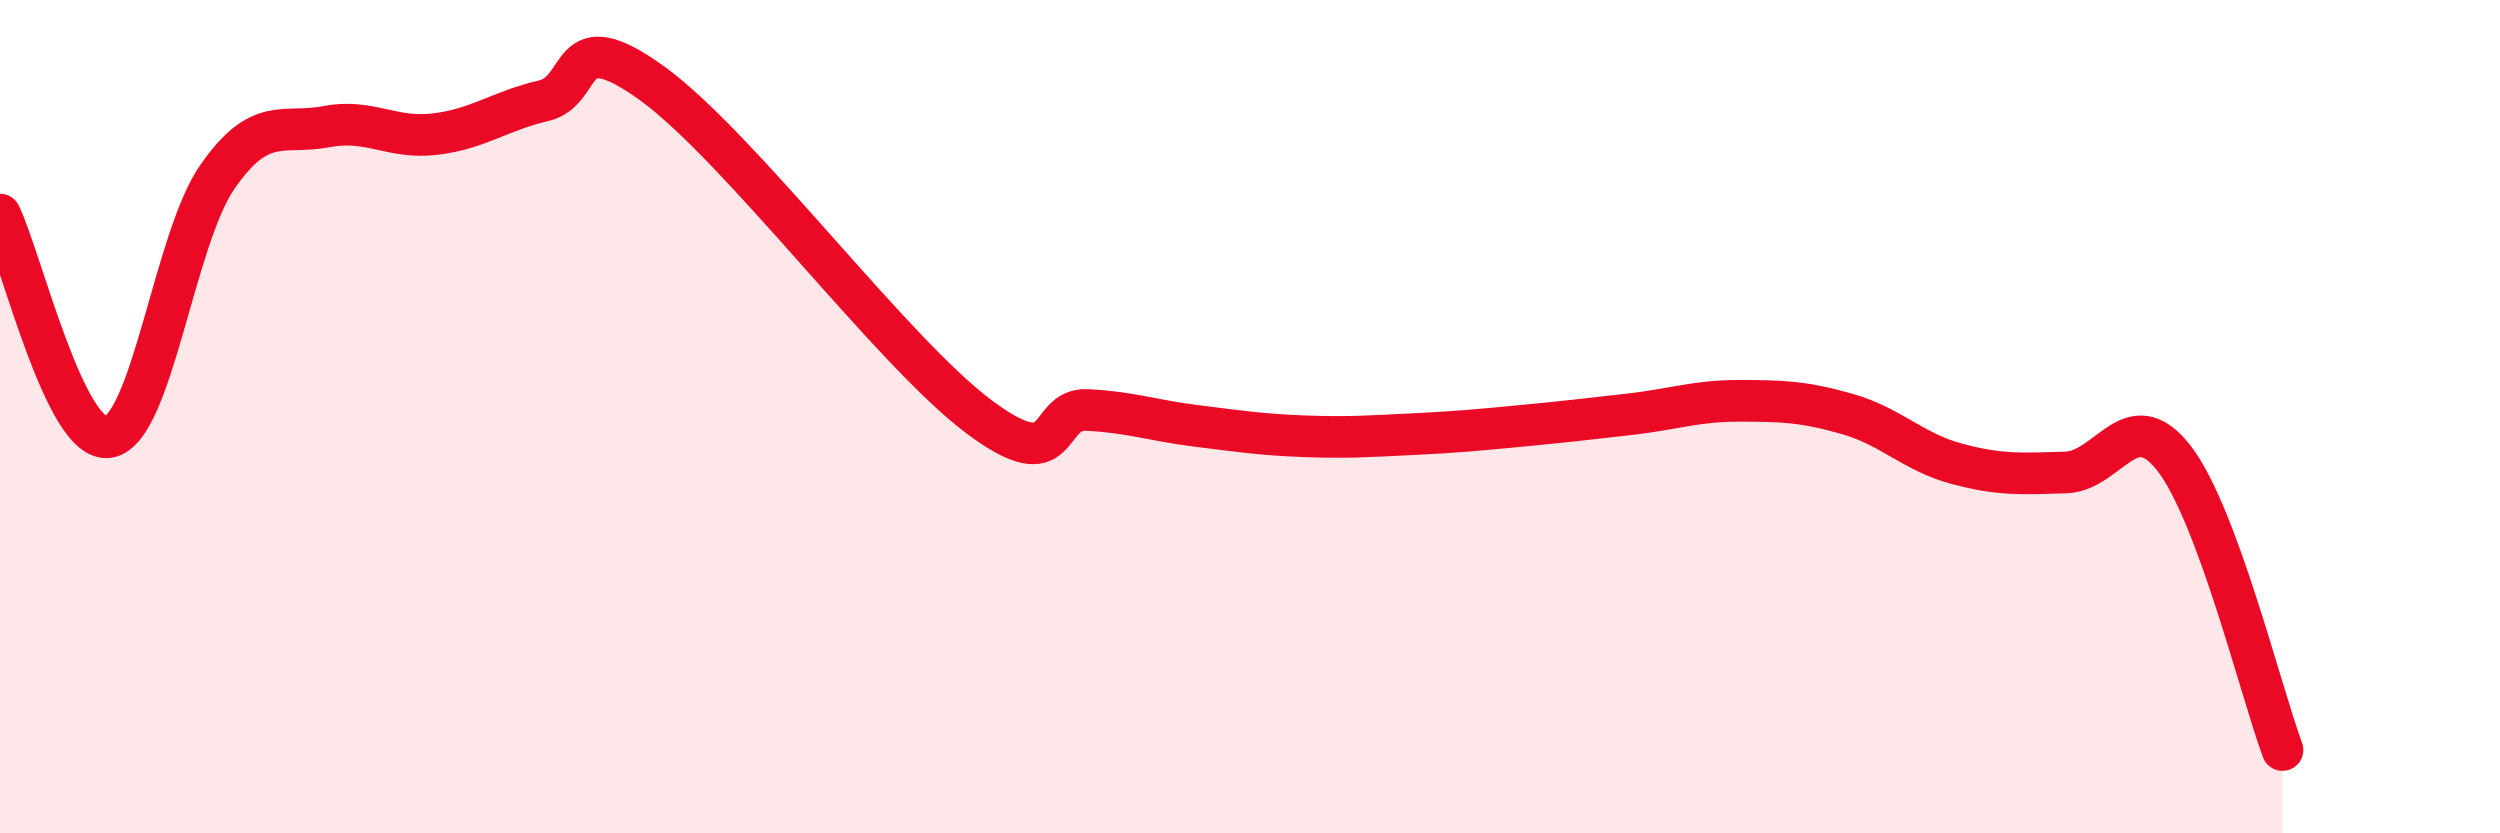
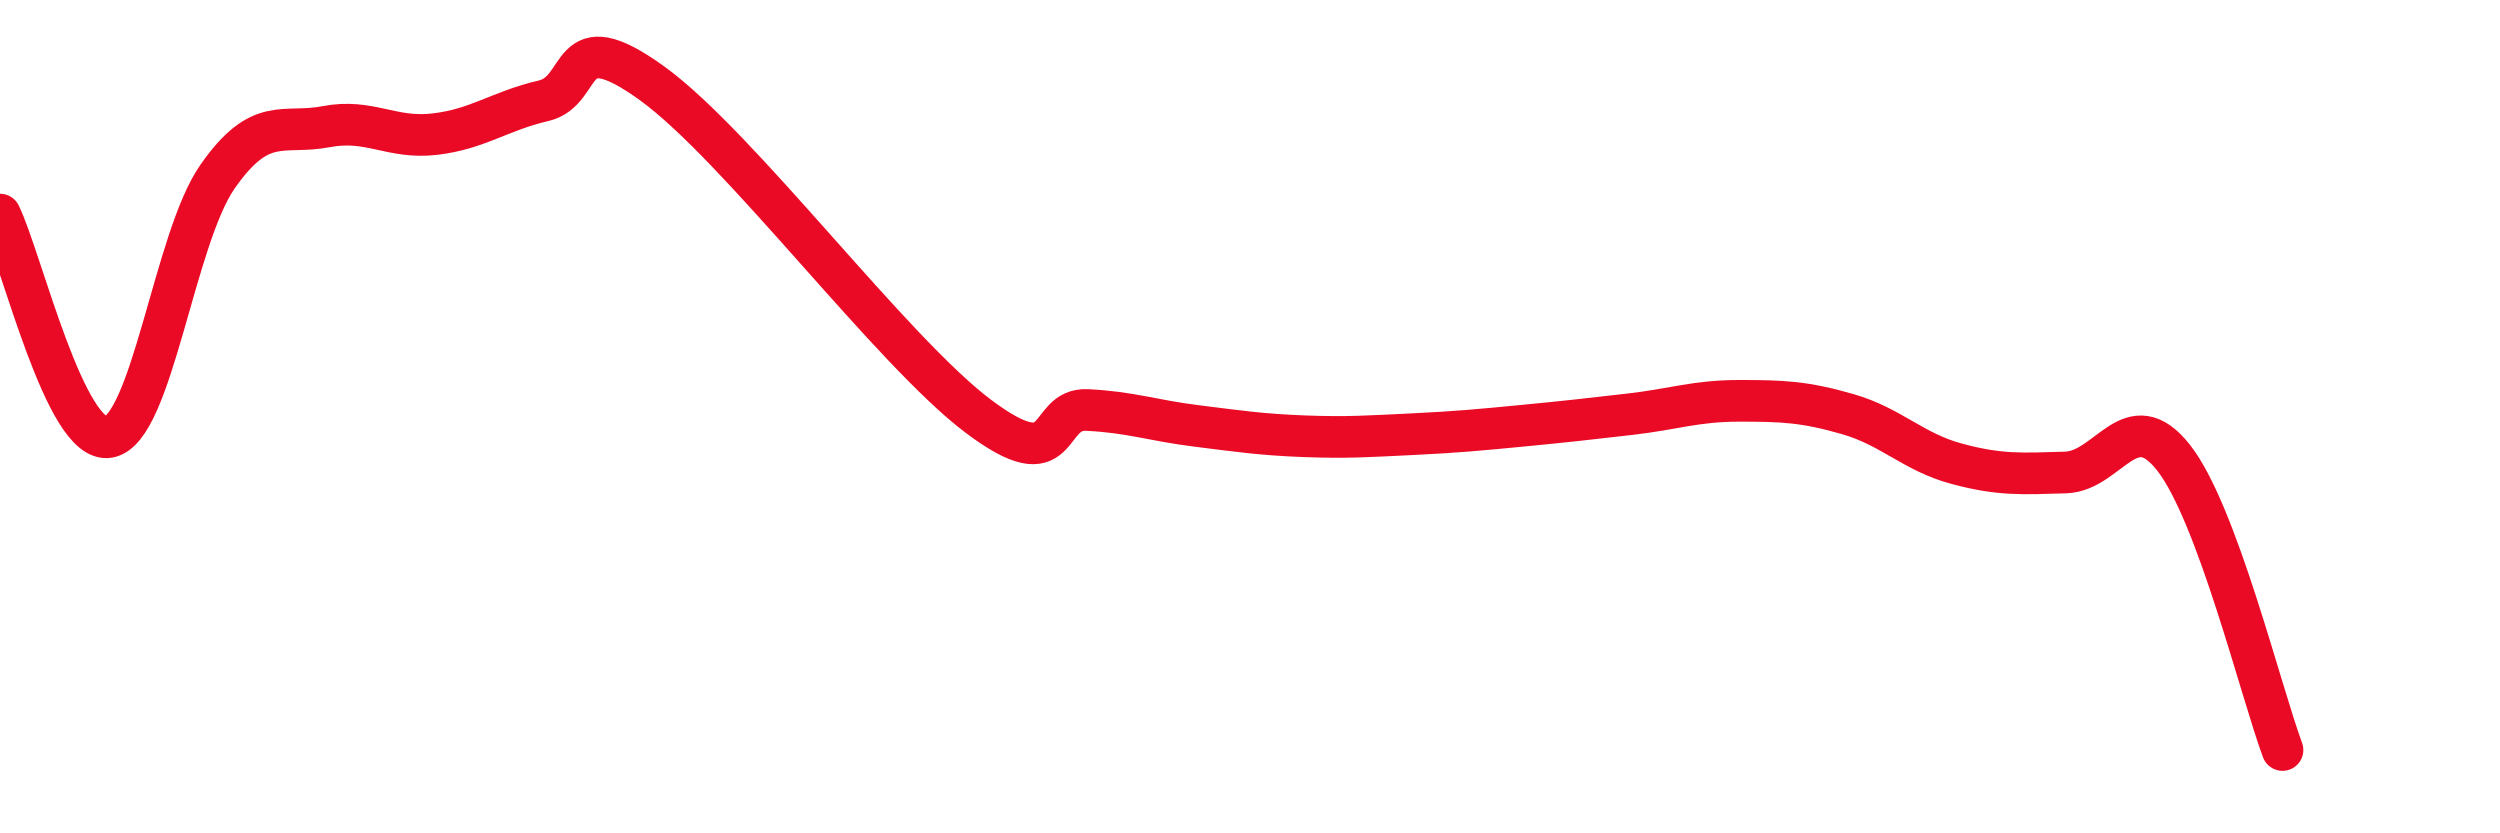
<svg xmlns="http://www.w3.org/2000/svg" width="60" height="20" viewBox="0 0 60 20">
-   <path d="M 0,5.15 C 0.52,6.22 1.57,10.67 2.61,10.49 C 3.65,10.31 4.18,5.73 5.22,4.24 C 6.26,2.75 6.79,3.24 7.83,3.04 C 8.87,2.84 9.39,3.34 10.43,3.22 C 11.47,3.1 12,2.66 13.04,2.42 C 14.08,2.18 13.56,0.49 15.65,2 C 17.74,3.51 21.39,8.42 23.48,9.99 C 25.57,11.56 25.05,9.79 26.09,9.84 C 27.13,9.89 27.66,10.09 28.7,10.22 C 29.74,10.35 30.26,10.43 31.3,10.47 C 32.34,10.51 32.87,10.47 33.91,10.42 C 34.95,10.37 35.48,10.32 36.52,10.22 C 37.56,10.12 38.09,10.06 39.13,9.94 C 40.17,9.82 40.7,9.62 41.74,9.62 C 42.78,9.62 43.31,9.64 44.35,9.94 C 45.39,10.24 45.92,10.85 46.96,11.13 C 48,11.41 48.53,11.37 49.57,11.34 C 50.61,11.31 51.13,9.66 52.17,10.99 C 53.21,12.32 54.26,16.6 54.78,18L54.78 20L0 20Z" fill="#EB0A25" opacity="0.1" stroke-linecap="round" stroke-linejoin="round" />
  <path d="M 0,5.15 C 0.52,6.22 1.57,10.67 2.61,10.49 C 3.65,10.31 4.18,5.73 5.22,4.24 C 6.26,2.75 6.79,3.24 7.83,3.04 C 8.87,2.84 9.39,3.34 10.43,3.22 C 11.47,3.1 12,2.66 13.04,2.42 C 14.08,2.18 13.56,0.49 15.65,2 C 17.74,3.51 21.39,8.42 23.48,9.99 C 25.57,11.56 25.05,9.79 26.09,9.84 C 27.13,9.89 27.66,10.09 28.7,10.22 C 29.74,10.35 30.26,10.43 31.3,10.47 C 32.34,10.51 32.87,10.47 33.91,10.42 C 34.95,10.37 35.48,10.32 36.52,10.22 C 37.56,10.12 38.09,10.06 39.13,9.94 C 40.17,9.82 40.7,9.62 41.74,9.62 C 42.78,9.62 43.31,9.64 44.35,9.94 C 45.39,10.24 45.92,10.85 46.96,11.13 C 48,11.41 48.53,11.37 49.57,11.34 C 50.61,11.31 51.13,9.66 52.17,10.99 C 53.21,12.32 54.26,16.6 54.78,18" stroke="#EB0A25" stroke-width="1" fill="none" stroke-linecap="round" stroke-linejoin="round" />
</svg>